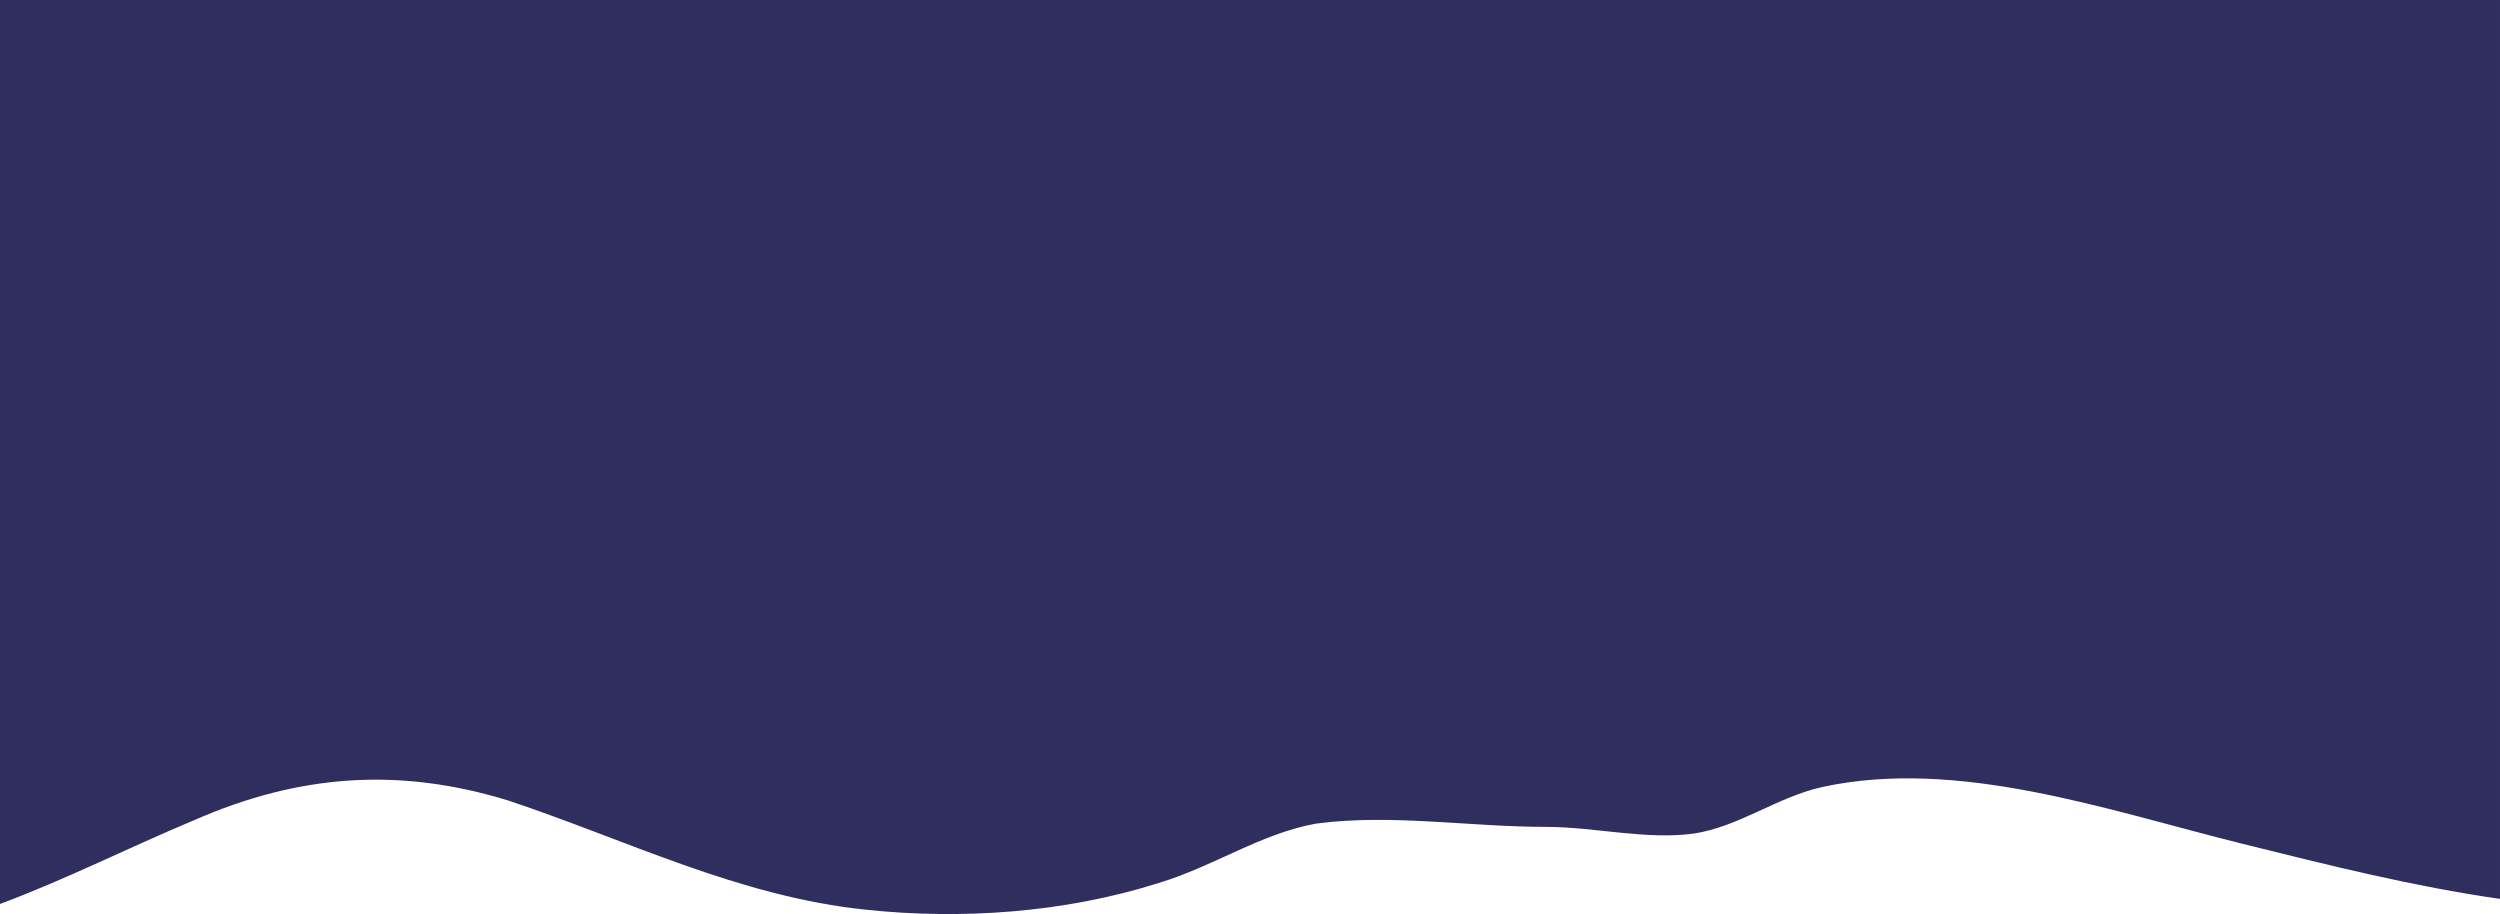
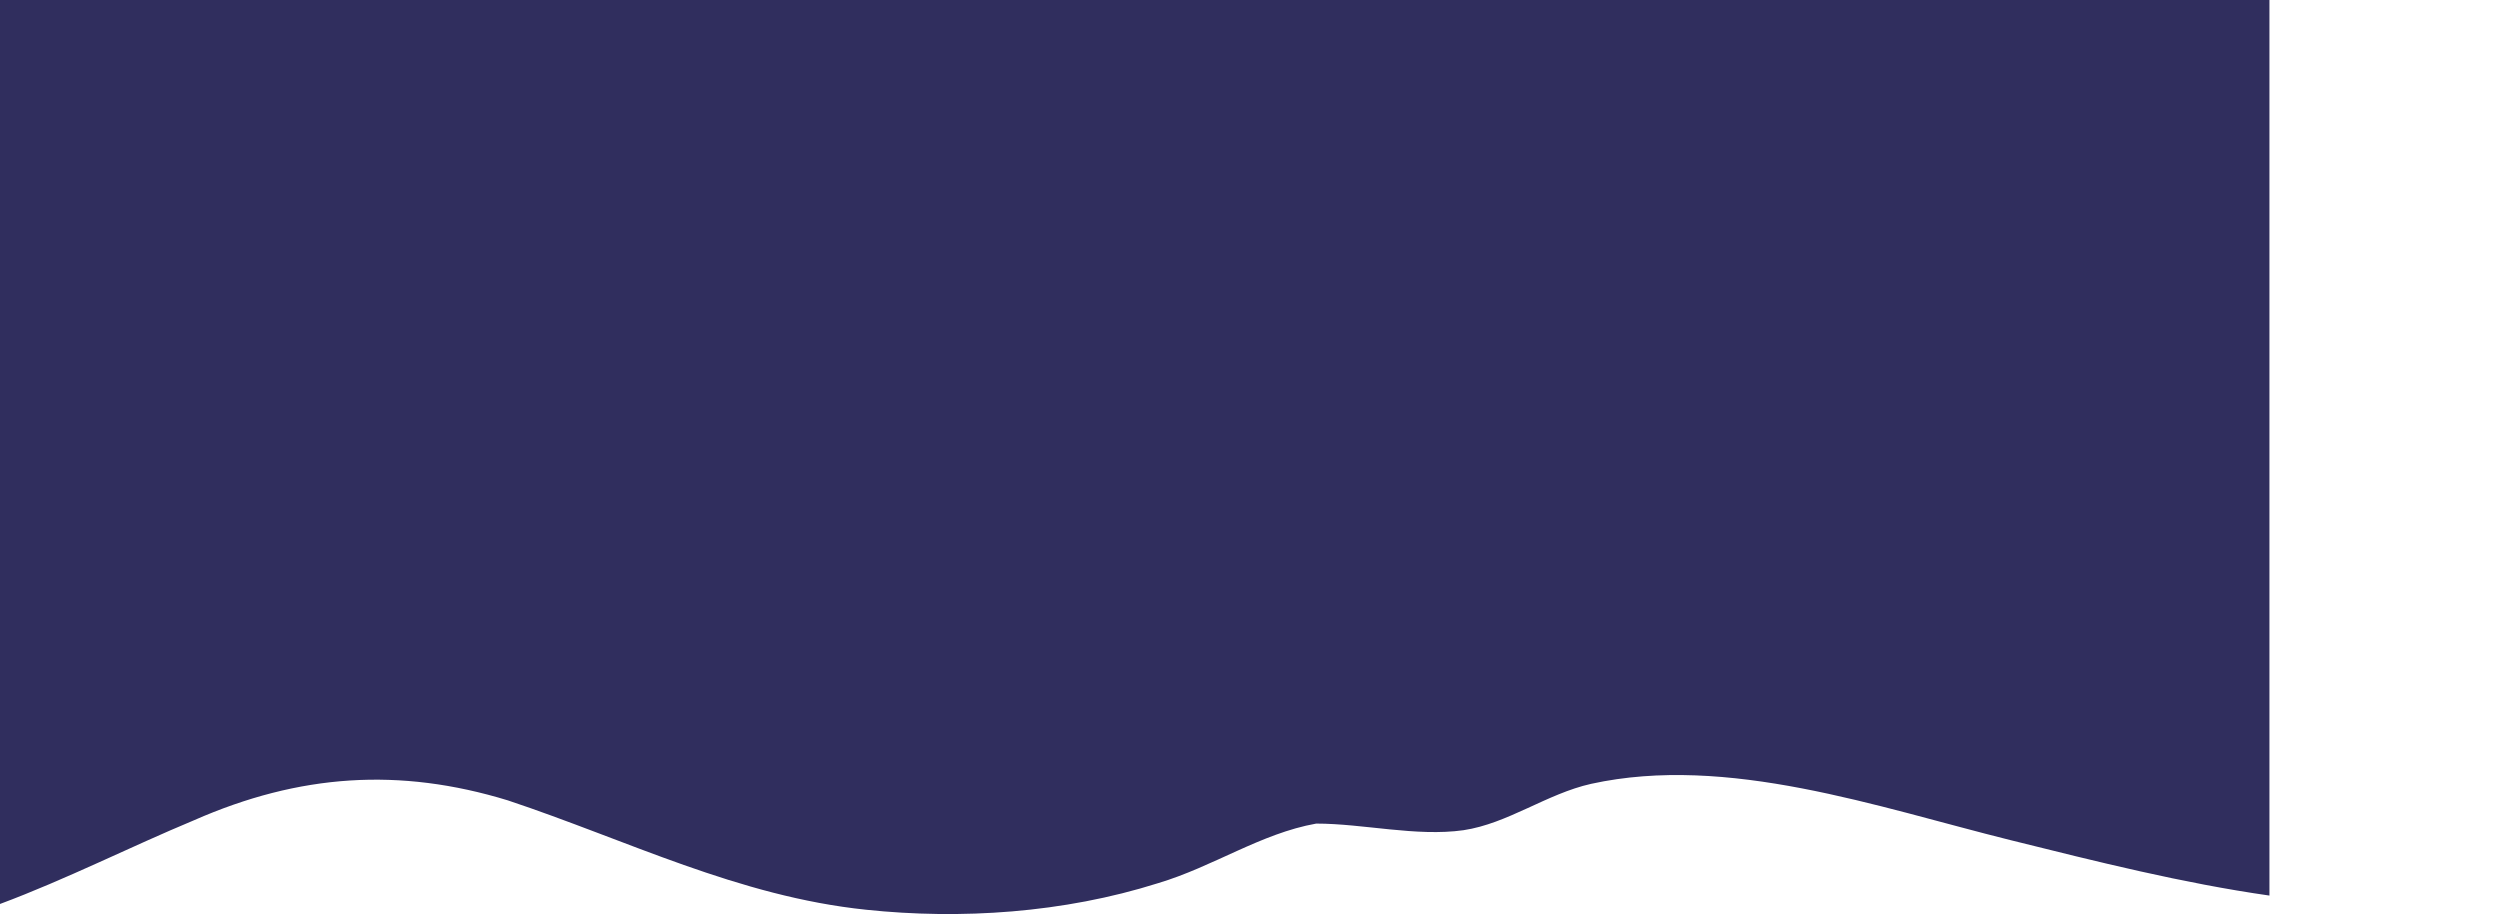
<svg xmlns="http://www.w3.org/2000/svg" version="1.1" id="Calque_1" x="0px" y="0px" width="1280px" height="468px" viewBox="0 0 1280 468" enable-background="new 0 0 1280 468" xml:space="preserve">
-   <path fill="#302E5E" d="M0,0v462.837c33.763-12.577,66.938-29.382,99.317-42.857c54.045-23.755,105.245-27.148,160.711-10.183  c61.156,20.362,118.044,49.21,183.467,55.997c48.354,5.09,100.977,1.696,149.333-13.577c28.444-8.482,52.622-25.451,81.065-30.541  c38.404-5.091,78.223,1.696,118.045,1.696c24.178,0,51.201,6.787,75.375,3.394c22.76-3.394,42.668-18.663,65.425-23.753  c69.686-15.272,146.486,11.878,214.754,28.843c44.25,11,87.902,21.99,132.508,28.37V0H0z" />
+   <path fill="#302E5E" d="M0,0v462.837c33.763-12.577,66.938-29.382,99.317-42.857c54.045-23.755,105.245-27.148,160.711-10.183  c61.156,20.362,118.044,49.21,183.467,55.997c48.354,5.09,100.977,1.696,149.333-13.577c28.444-8.482,52.622-25.451,81.065-30.541  c24.178,0,51.201,6.787,75.375,3.394c22.76-3.394,42.668-18.663,65.425-23.753  c69.686-15.272,146.486,11.878,214.754,28.843c44.25,11,87.902,21.99,132.508,28.37V0H0z" />
</svg>